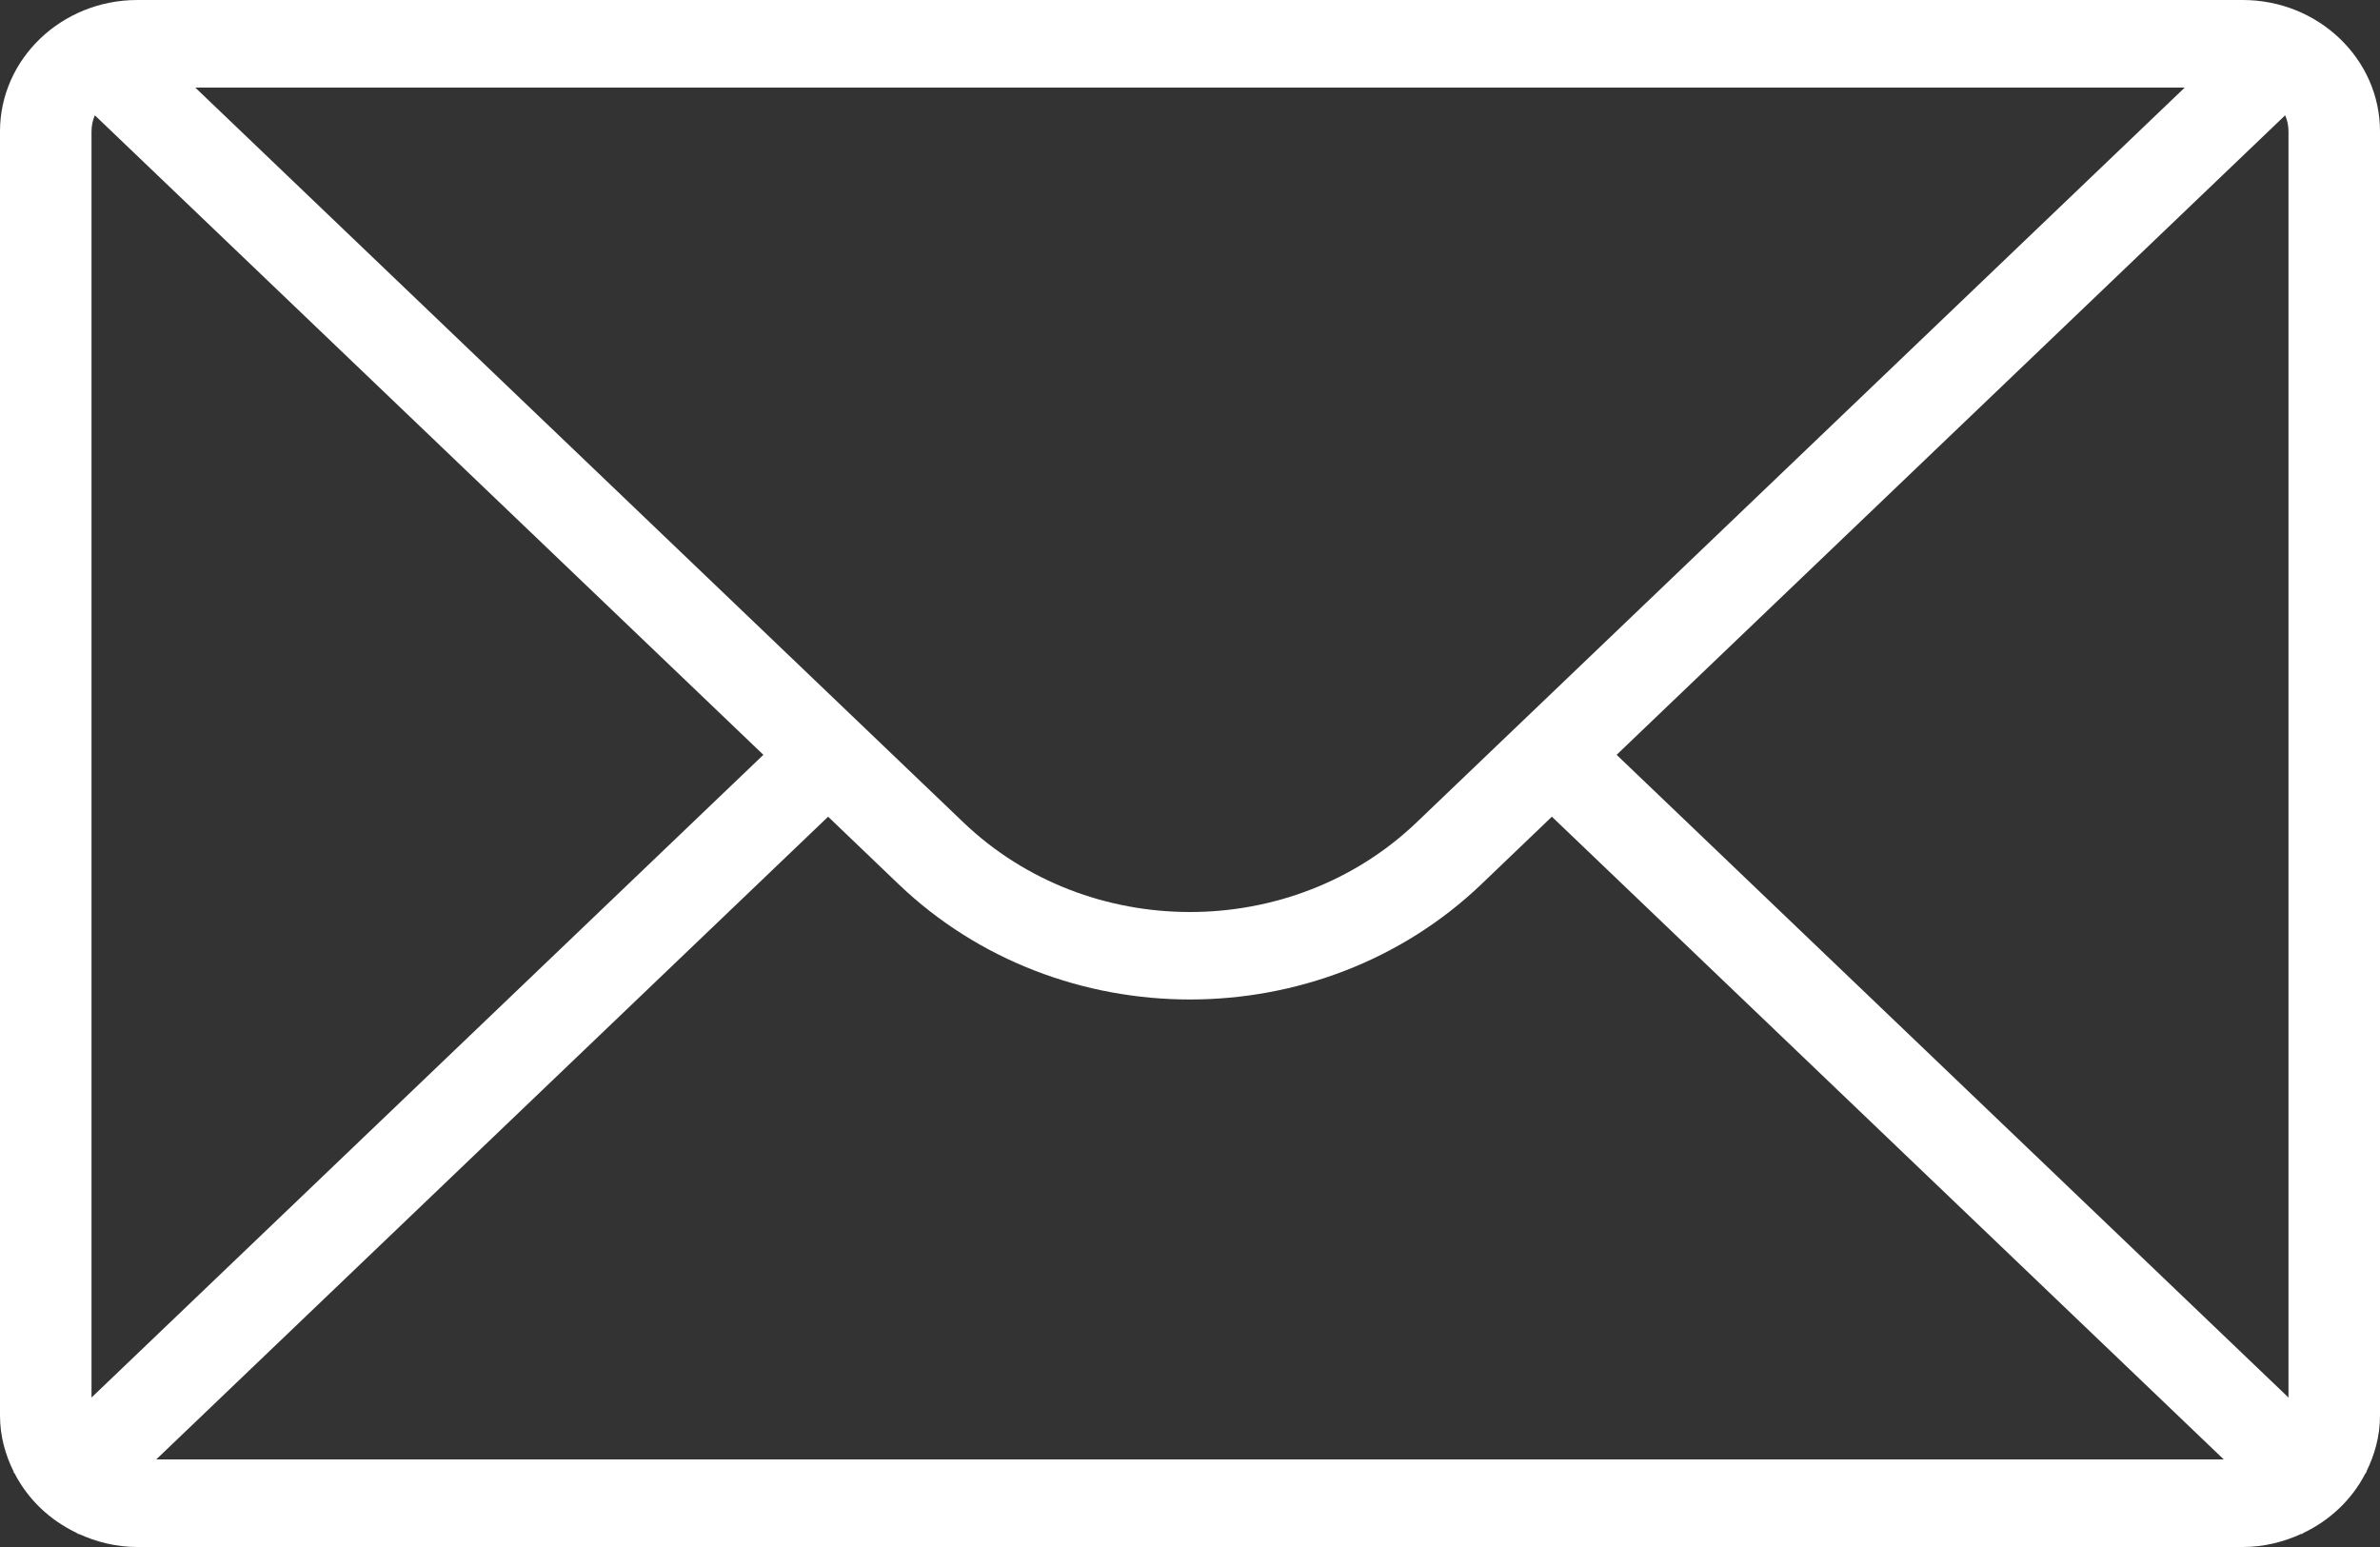
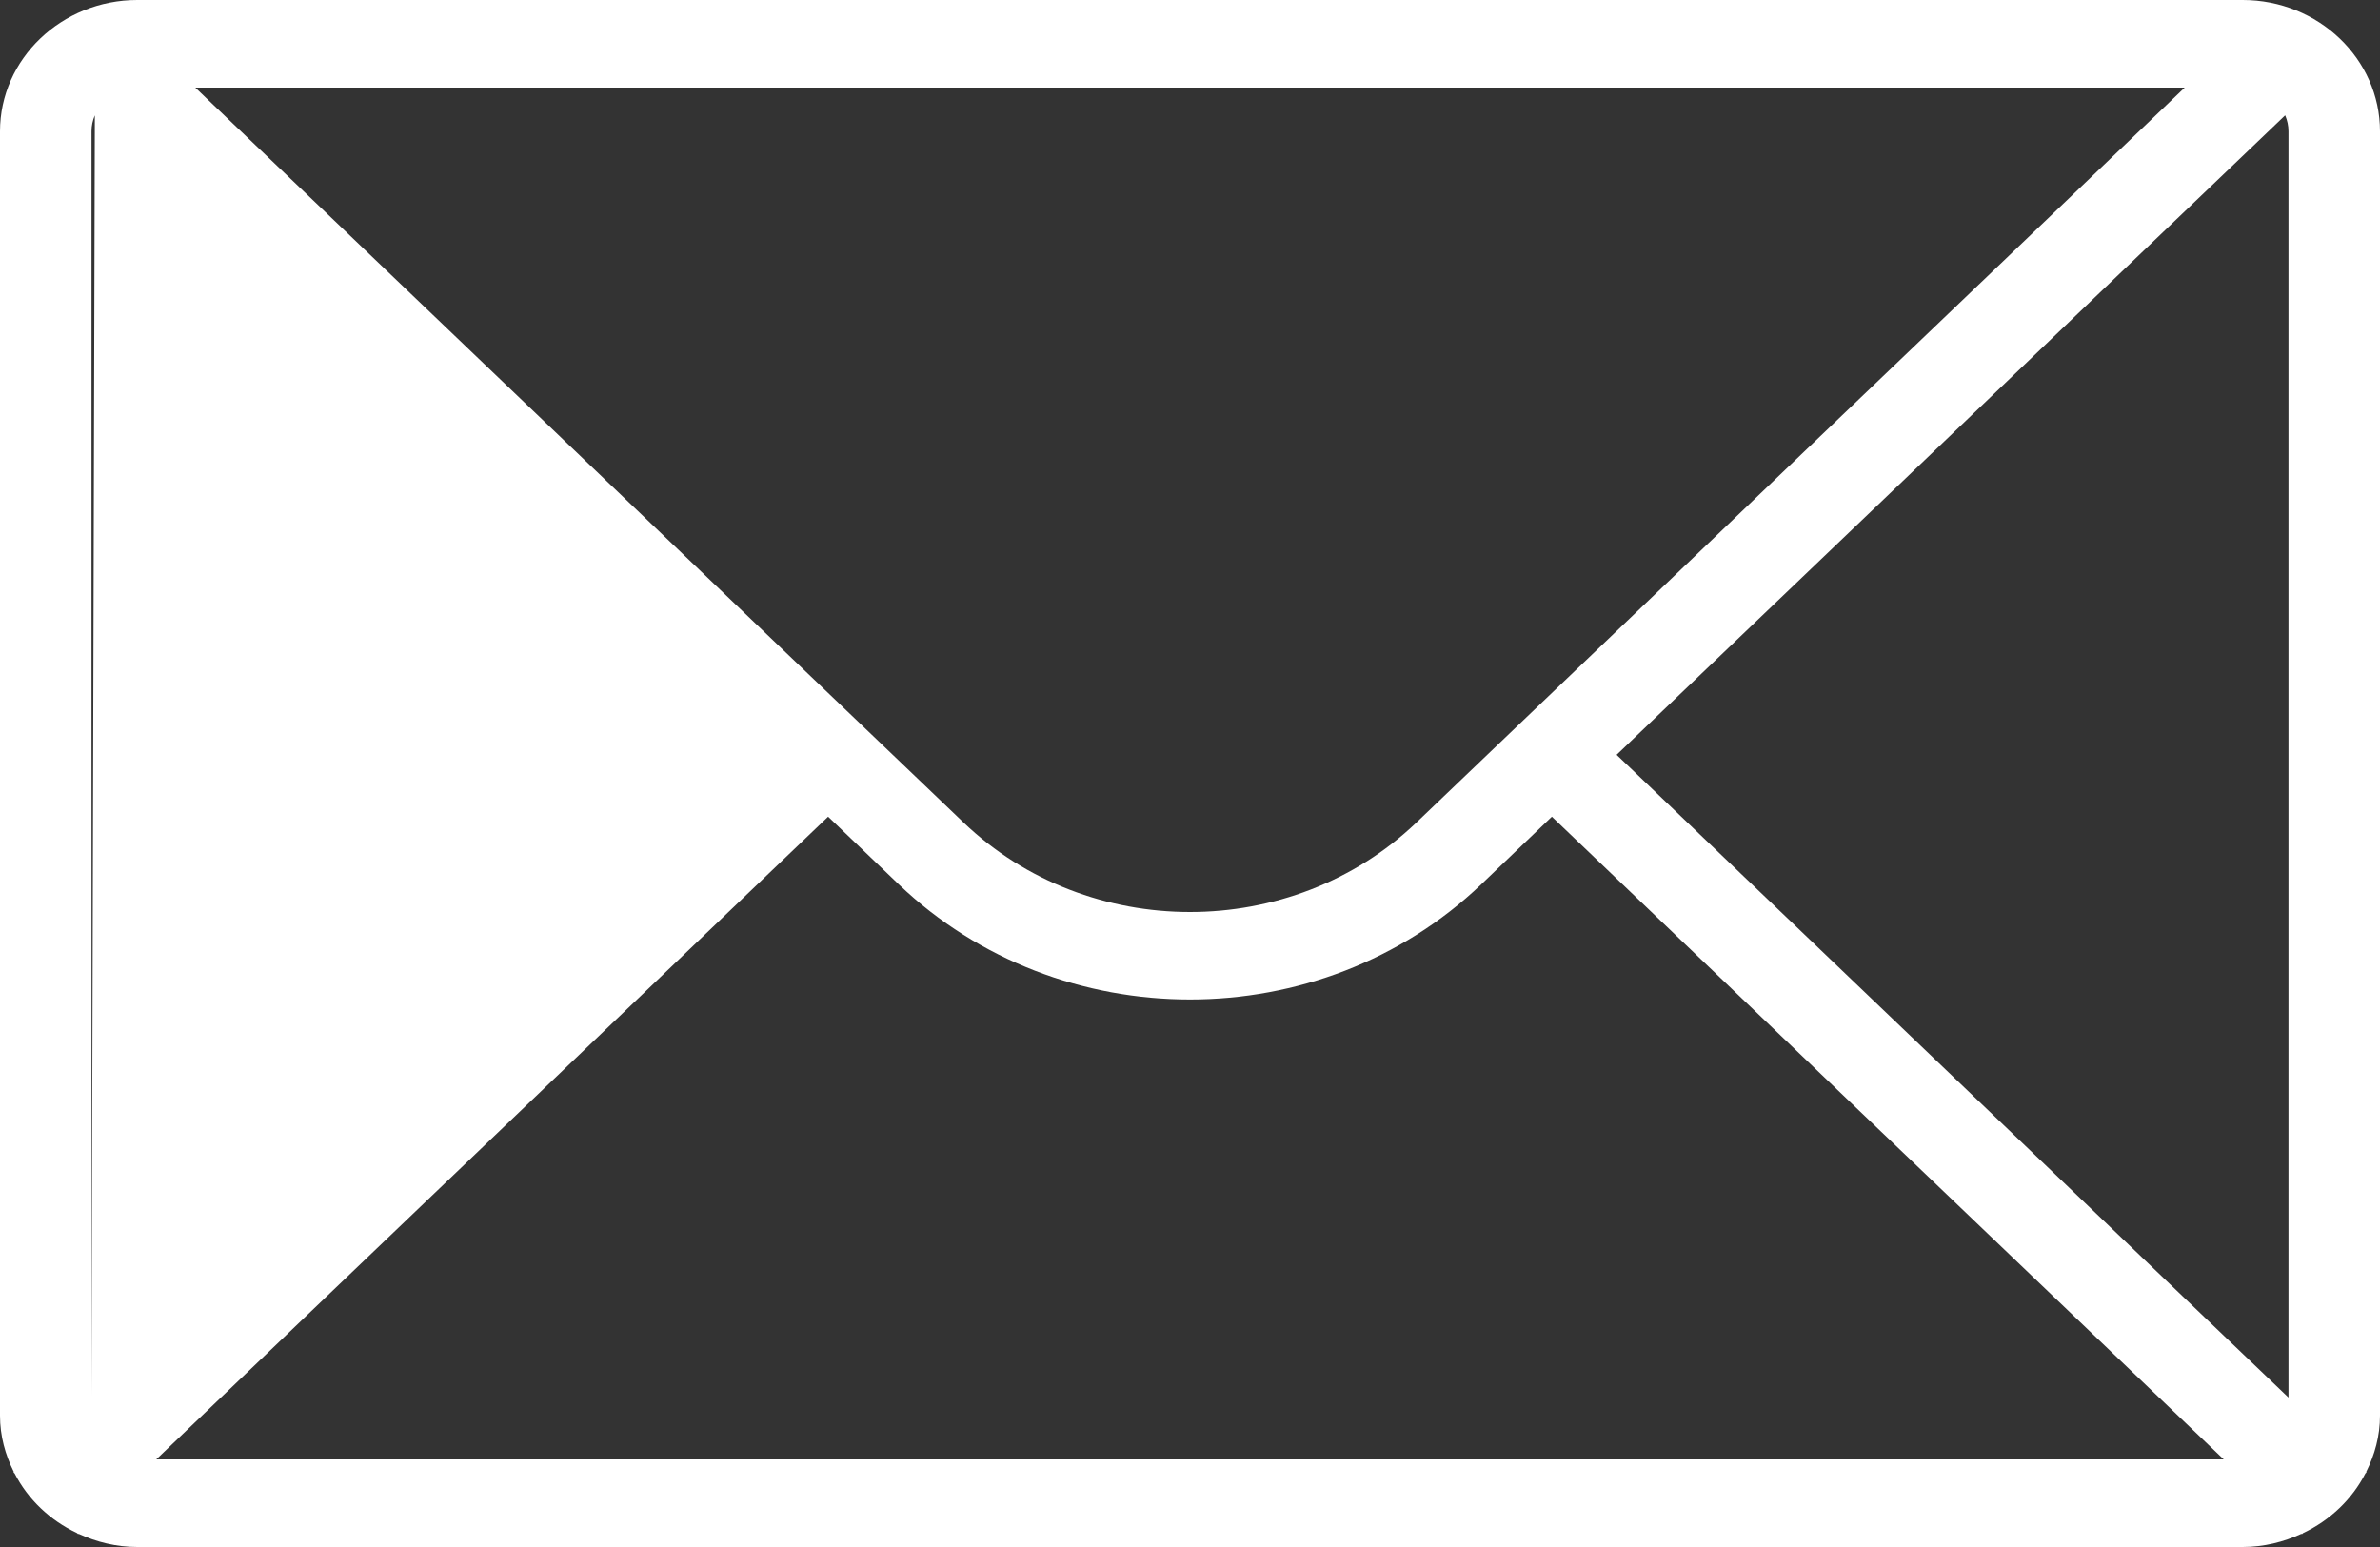
<svg xmlns="http://www.w3.org/2000/svg" width="20" height="13" viewBox="0 0 20 13" fill="none">
  <rect x="0" y="0" width="20" height="13" fill="#333333" stroke="none" />
-   <path d="M20 1.104C20 0.495 19.482 0 18.846 0H1.154C0.518 0 0 0.495 0 1.104V11.896C0 12.066 0.044 12.225 0.116 12.369L0.113 12.372L0.123 12.382C0.235 12.6 0.419 12.775 0.647 12.883L0.657 12.892L0.66 12.889C0.81 12.958 0.976 13 1.154 13H18.846C19.024 13 19.19 12.958 19.34 12.889L19.344 12.892L19.354 12.883C19.581 12.775 19.765 12.6 19.877 12.382L19.887 12.372L19.884 12.369C19.956 12.225 20 12.066 20 11.896V1.104ZM11.904 6.911C10.854 7.915 9.146 7.915 8.096 6.911L1.641 0.736H18.359L11.904 6.911ZM0.769 1.104C0.769 1.056 0.779 1.011 0.797 0.969L6.415 6.343L0.769 11.744V1.104ZM1.313 12.264L6.959 6.863L7.552 7.431C8.227 8.076 9.113 8.399 10 8.399C10.886 8.399 11.773 8.076 12.448 7.431L13.041 6.863L18.687 12.264H1.313ZM13.585 6.343L19.203 0.969C19.221 1.011 19.231 1.056 19.231 1.104V11.744L13.585 6.343Z" fill="white" />
+   <path d="M20 1.104C20 0.495 19.482 0 18.846 0H1.154C0.518 0 0 0.495 0 1.104V11.896C0 12.066 0.044 12.225 0.116 12.369L0.113 12.372L0.123 12.382C0.235 12.6 0.419 12.775 0.647 12.883L0.657 12.892L0.66 12.889C0.81 12.958 0.976 13 1.154 13H18.846C19.024 13 19.19 12.958 19.34 12.889L19.344 12.892L19.354 12.883C19.581 12.775 19.765 12.6 19.877 12.382L19.887 12.372L19.884 12.369C19.956 12.225 20 12.066 20 11.896V1.104ZM11.904 6.911C10.854 7.915 9.146 7.915 8.096 6.911L1.641 0.736H18.359L11.904 6.911ZM0.769 1.104C0.769 1.056 0.779 1.011 0.797 0.969L0.769 11.744V1.104ZM1.313 12.264L6.959 6.863L7.552 7.431C8.227 8.076 9.113 8.399 10 8.399C10.886 8.399 11.773 8.076 12.448 7.431L13.041 6.863L18.687 12.264H1.313ZM13.585 6.343L19.203 0.969C19.221 1.011 19.231 1.056 19.231 1.104V11.744L13.585 6.343Z" fill="white" />
</svg>